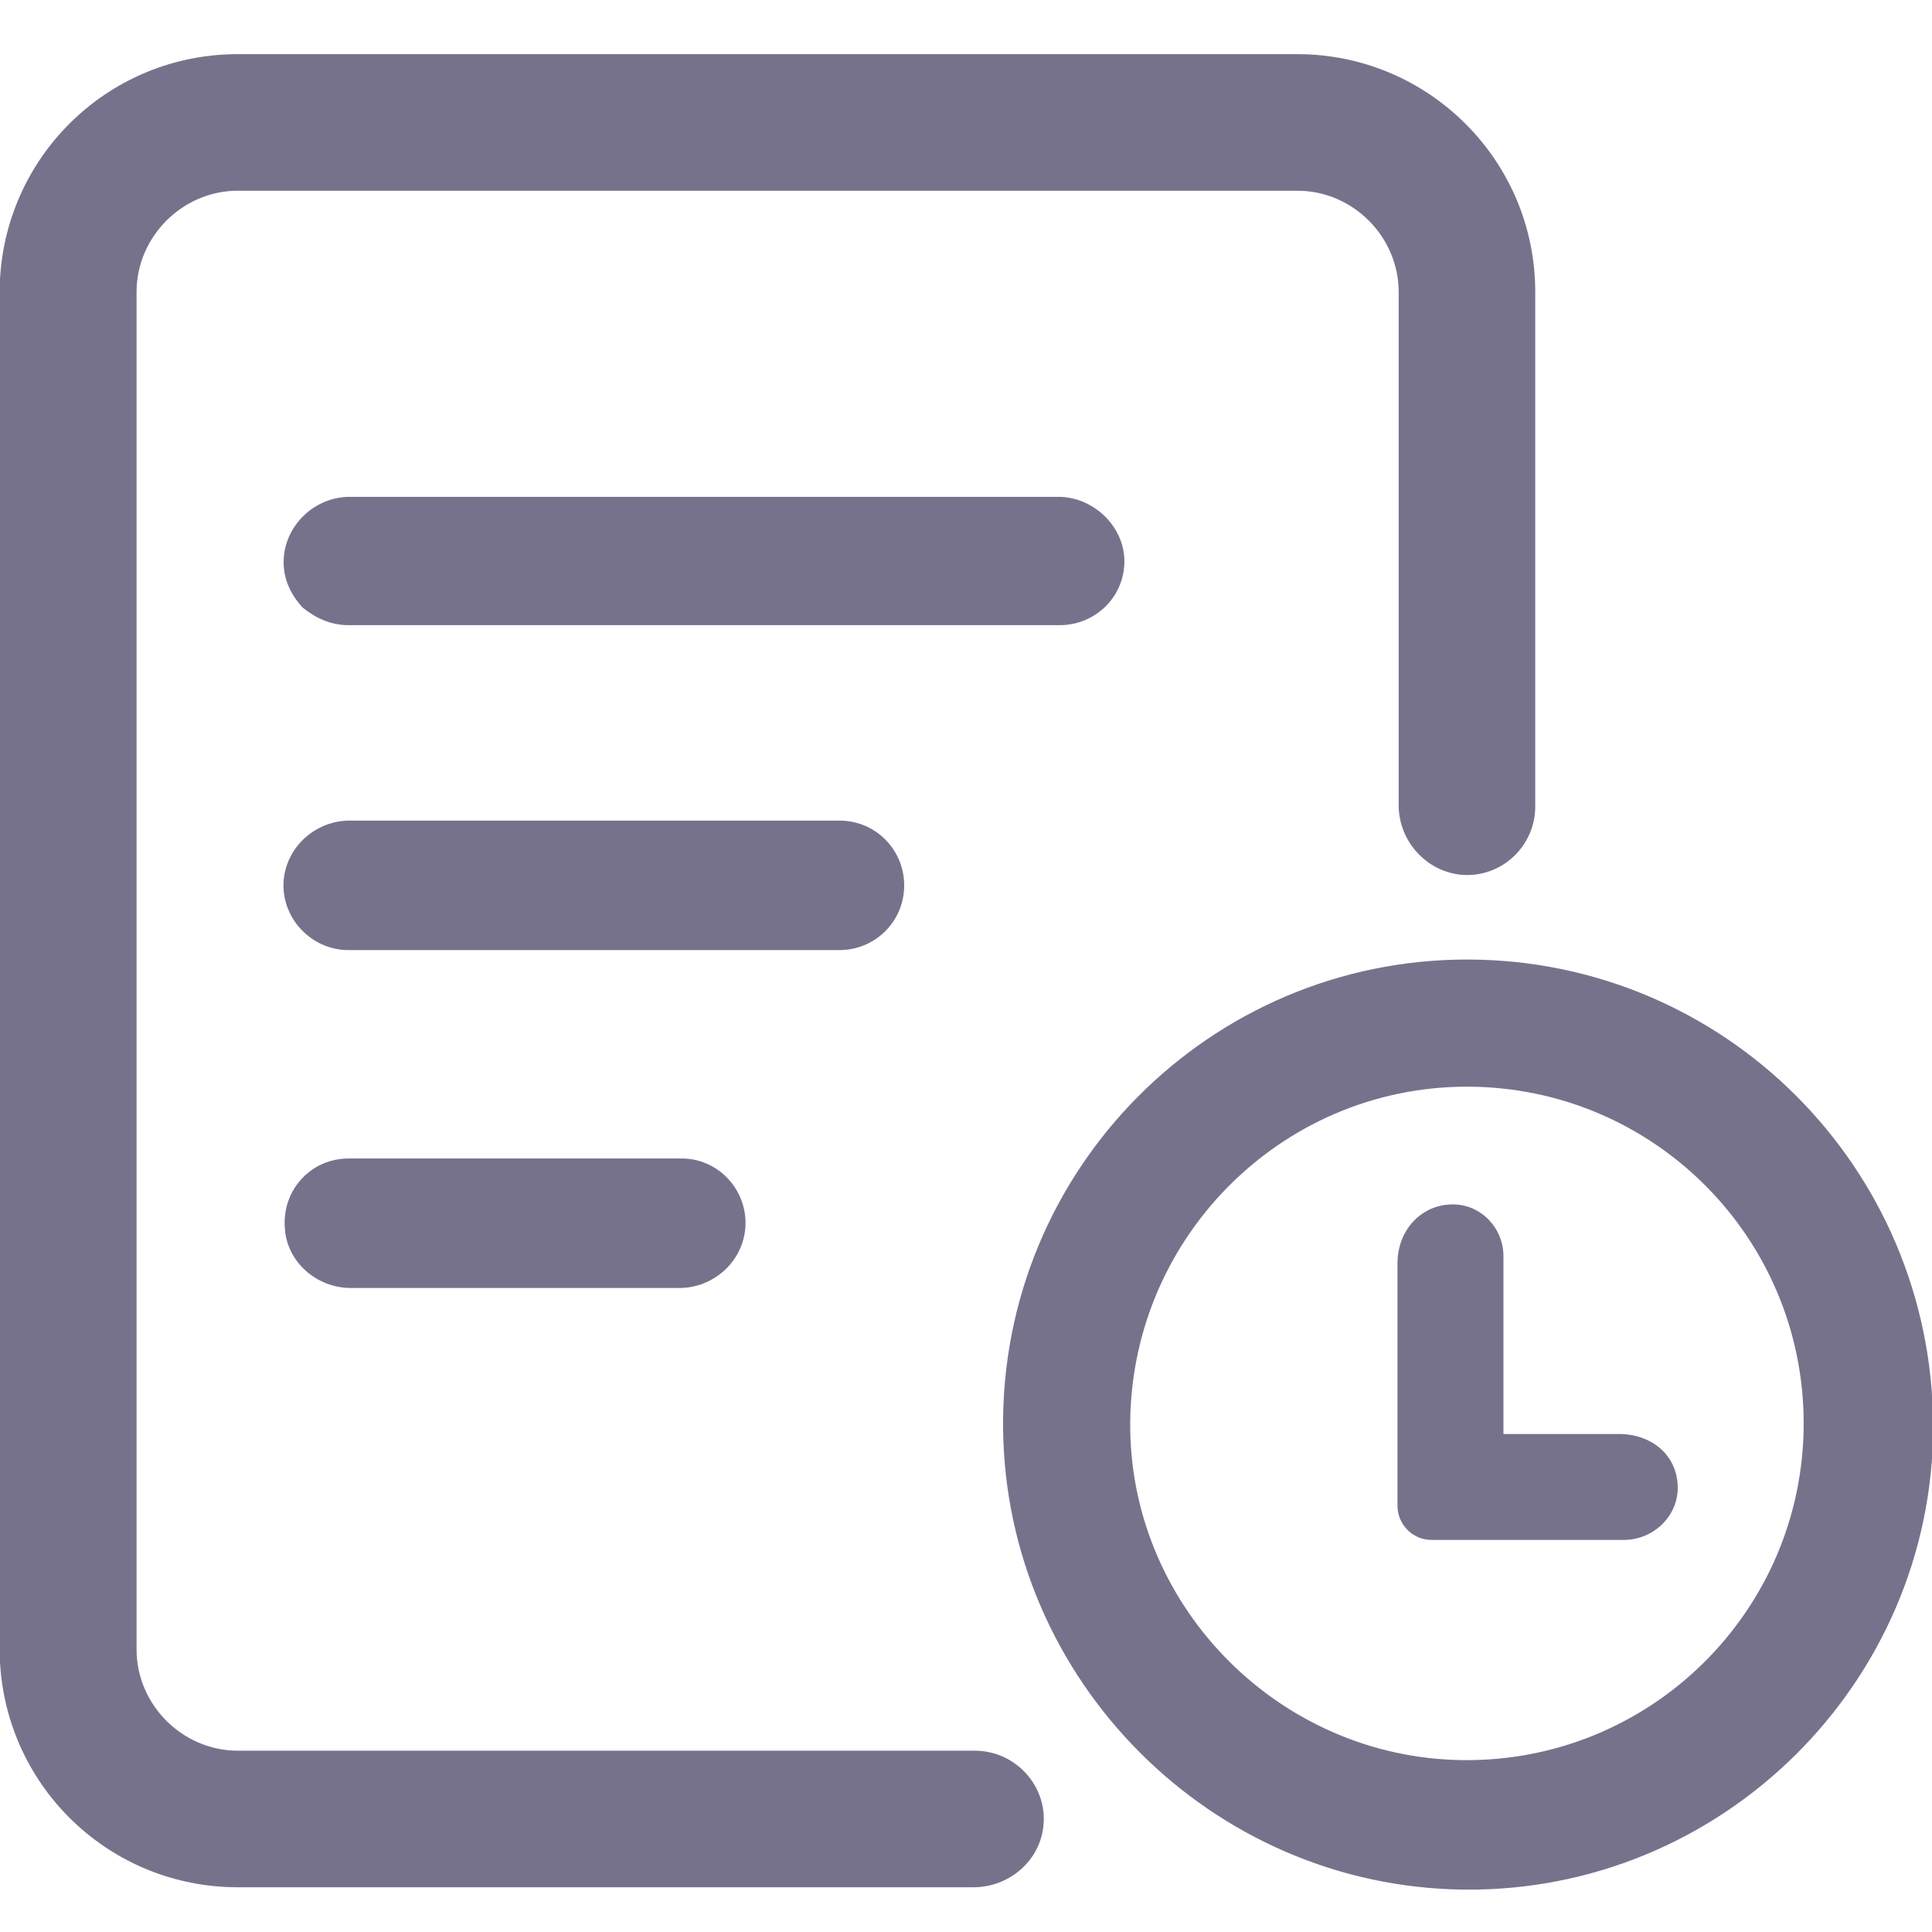
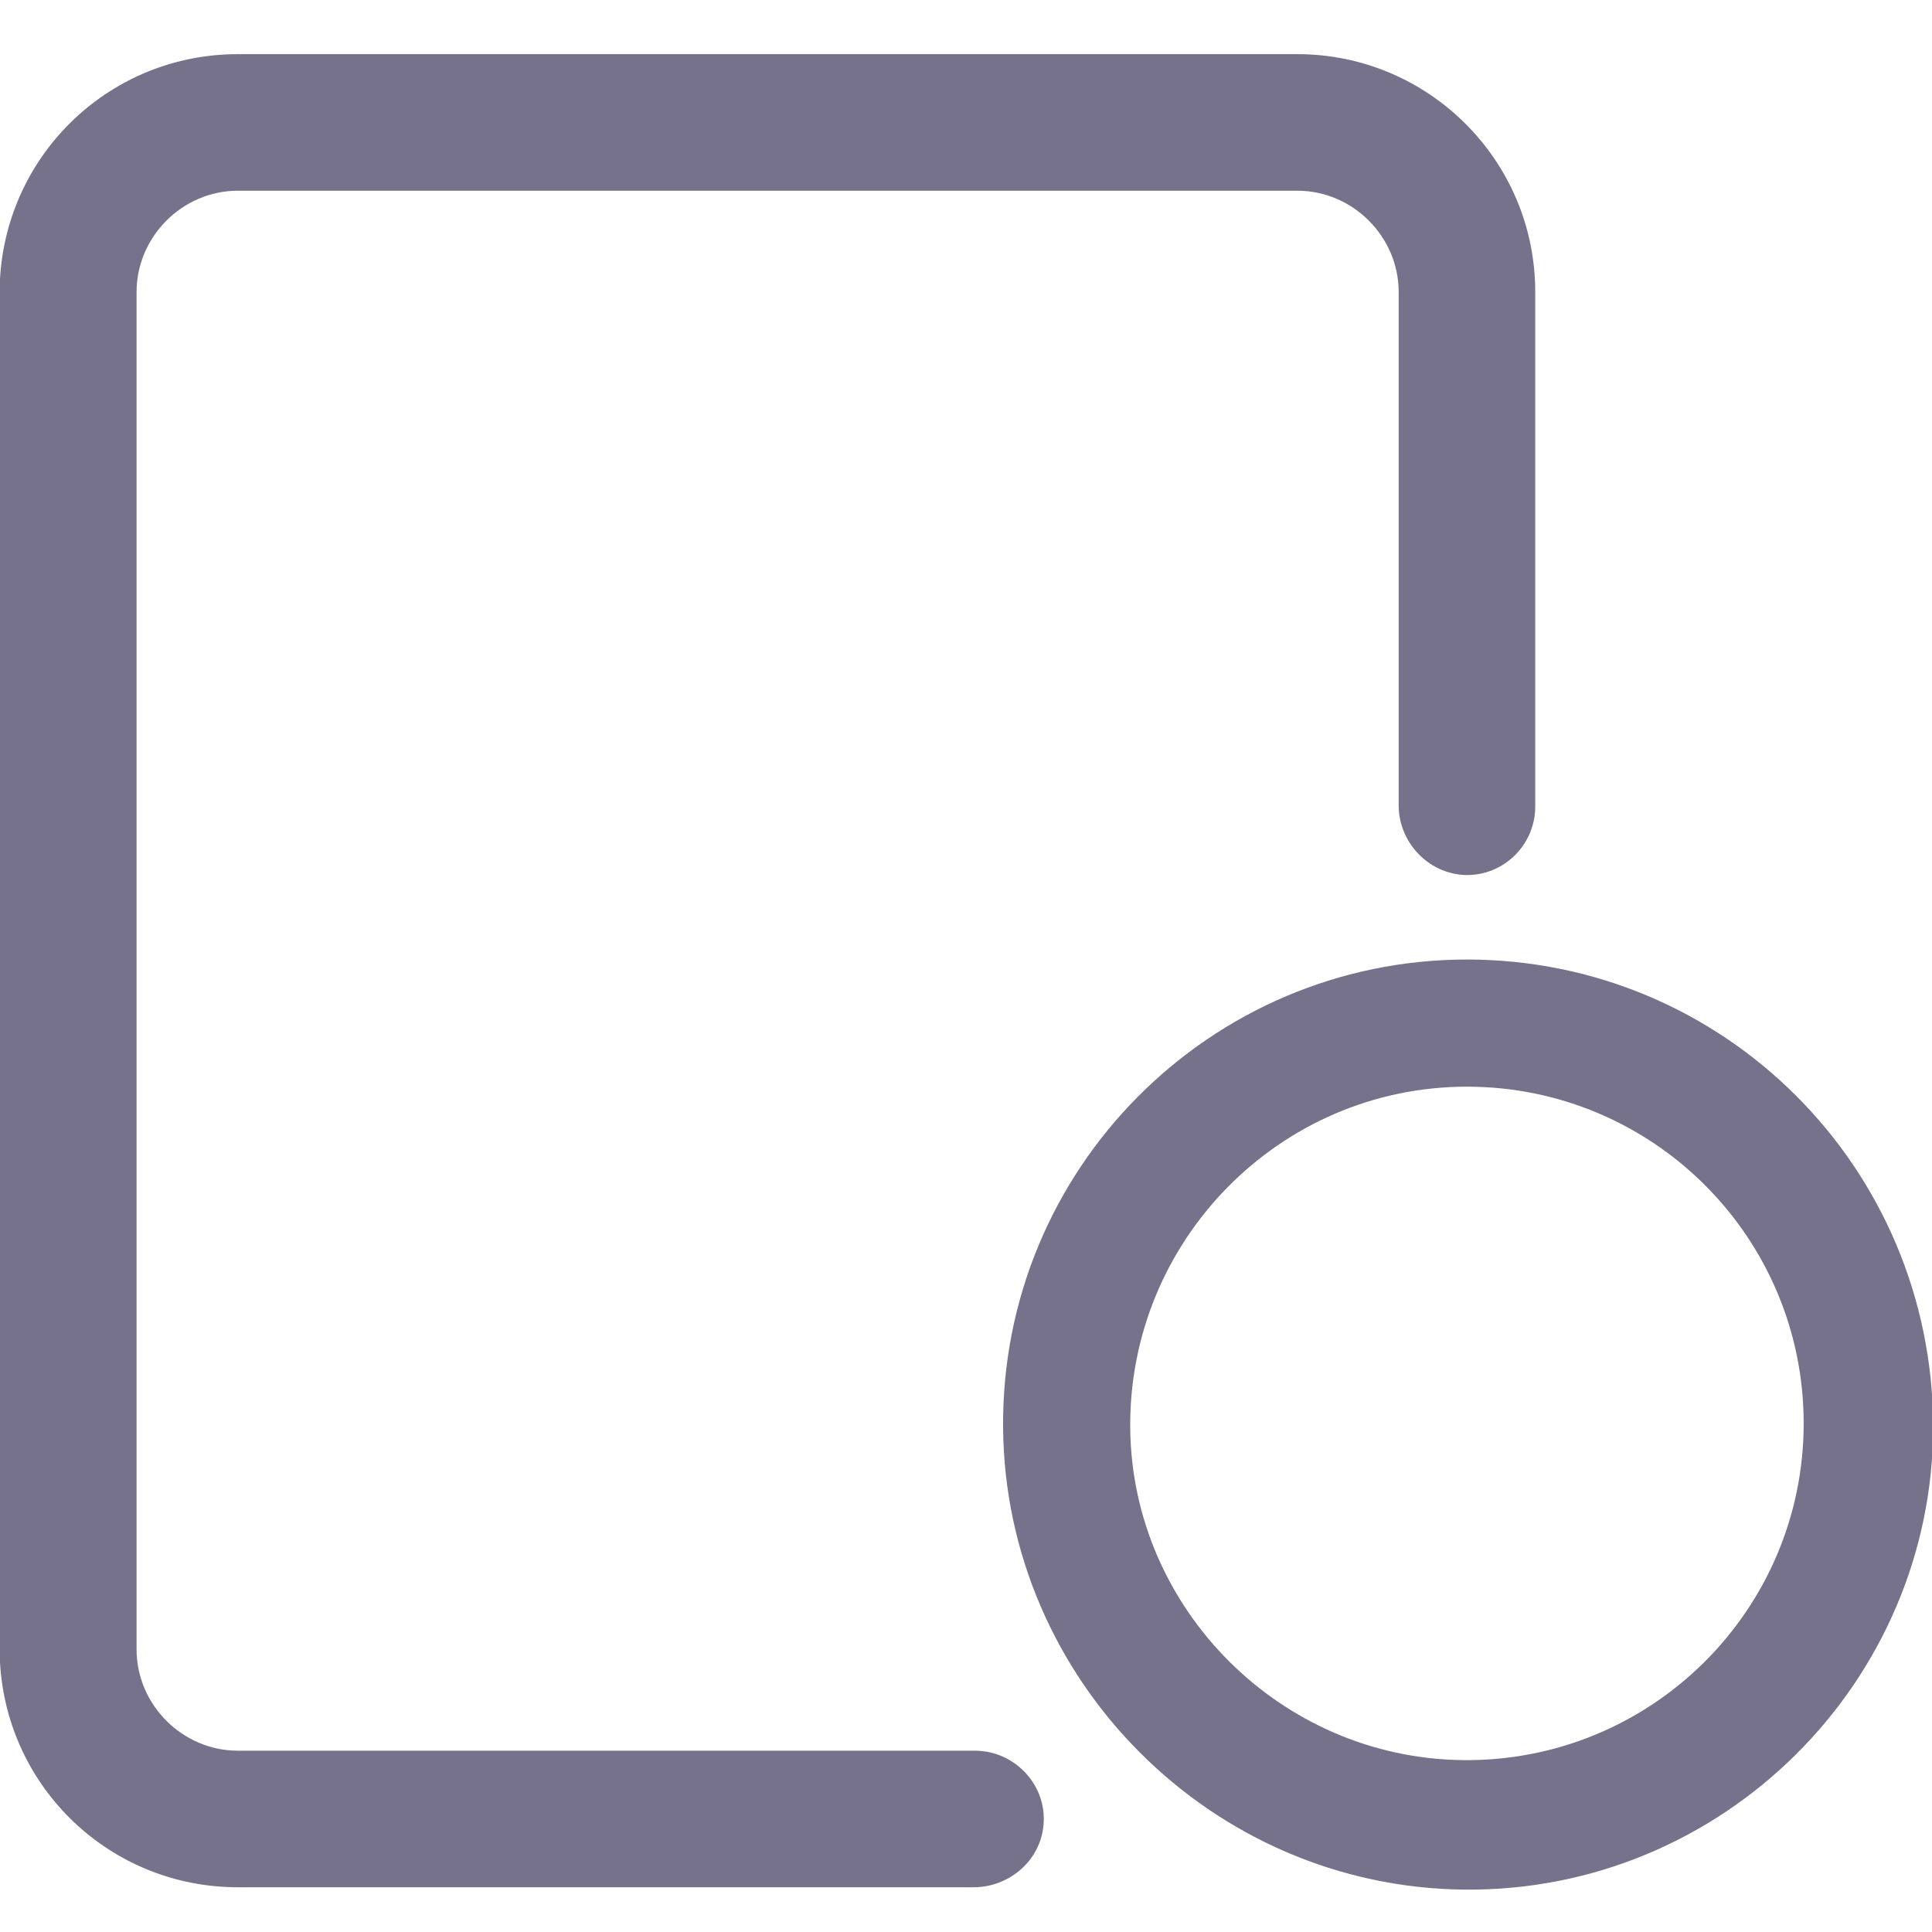
<svg xmlns="http://www.w3.org/2000/svg" version="1.1" id="图层_1" x="0px" y="0px" viewBox="0 0 164.1 164.1" style="enable-background:new 0 0 164.1 164.1;" xml:space="preserve">
  <style type="text/css">
	.st0{fill:#77728C;}
</style>
-   <path class="st0" d="M127.7,121.7v-15c0-2.4-1.9-4.4-4.3-4.4c-2.7,0-4.7,2.2-4.7,5v20.6c0,1.6,1.3,2.9,2.9,2.9h16.3  c2.6,0,4.7-2.1,4.6-4.6c-0.1-2.7-2.3-4.4-5-4.4H127.7L127.7,121.7z M29.6,98.4c-3.2,0-5.7,2.7-5.4,6c0.2,2.8,2.7,5,5.6,5h27.9  c2.8,0,5.3-2.1,5.6-5c0.3-3.2-2.2-6-5.4-6C57.8,98.4,29.6,98.4,29.6,98.4z M29.6,53.1H90c3.1,0,5.6-2.5,5.5-5.6  c-0.1-2.9-2.7-5.3-5.6-5.3H29.7c-2.9,0-5.4,2.3-5.6,5.2c-0.1,1.6,0.5,3,1.6,4.2C26.8,52.5,28.1,53.1,29.6,53.1z M76.8,75.2  c0-3-2.4-5.5-5.5-5.5H29.7c-2.8,0-5.3,2.1-5.6,5c-0.3,3.2,2.3,6,5.5,6h41.7C74.3,80.7,76.8,78.3,76.8,75.2z" />
  <path class="st0" d="M82.8,148.7H20.2c-4.7,0-8.6-3.9-8.6-8.6V24.8c0-4.7,3.9-8.6,8.6-8.6h90c4.7,0,8.6,3.9,8.6,8.6v43.6  c0,3,2.3,5.6,5.3,5.9c3.4,0.3,6.3-2.4,6.3-5.8V24.8c0-11.2-9.1-20.2-20.2-20.2h-90C9.4,4.6,0.6,13,0,23.7v117.5  c0.6,10.7,9.4,19.1,20.2,19.1h62.5c2.9,0,5.5-2.1,5.9-5C89.1,151.8,86.3,148.7,82.8,148.7z" />
  <path class="st0" d="M124.6,81.5c-21.8,0-39.6,17.8-39.4,39.8c0.2,21.4,17.7,39,39.2,39.2c21.9,0.2,39.8-17.6,39.8-39.4  C164.1,99.1,146.4,81.5,124.6,81.5z M153.2,120.9c0,15.9-13,28.8-29,28.6c-15.4-0.2-28-12.8-28.2-28.1c-0.2-16,12.7-29.1,28.6-29.1  C140.4,92.3,153.2,105.1,153.2,120.9L153.2,120.9z" />
</svg>